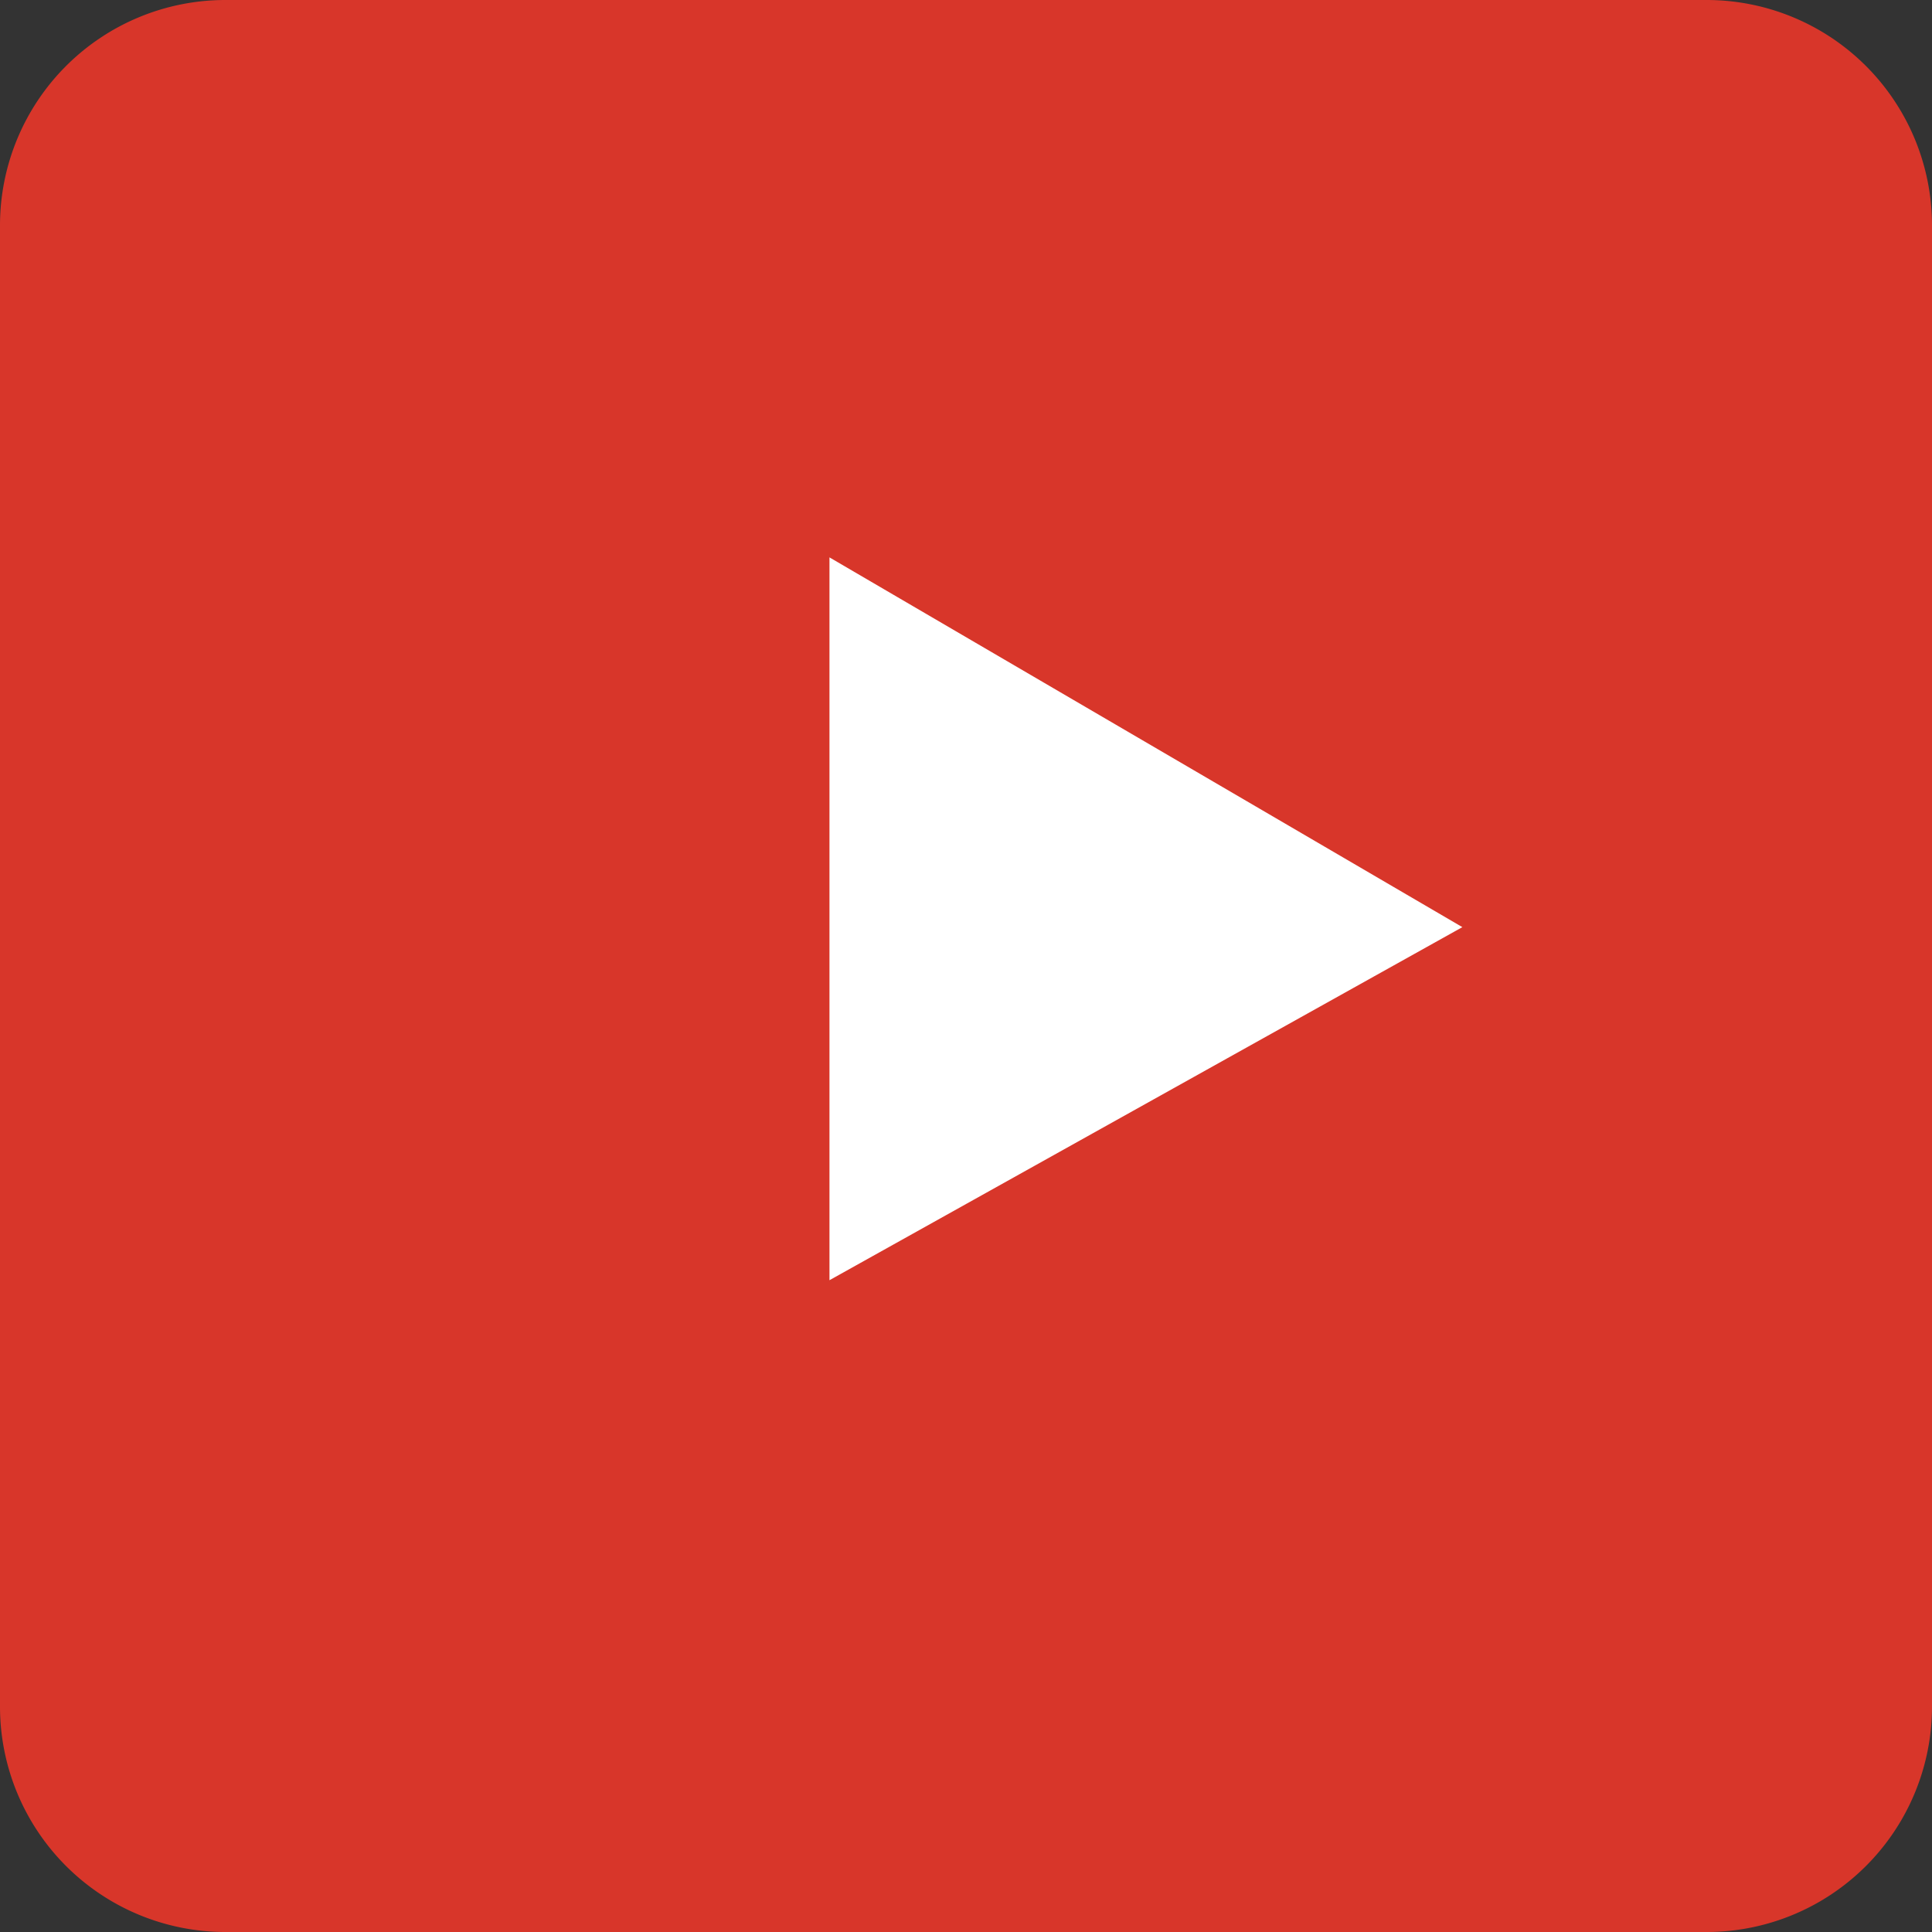
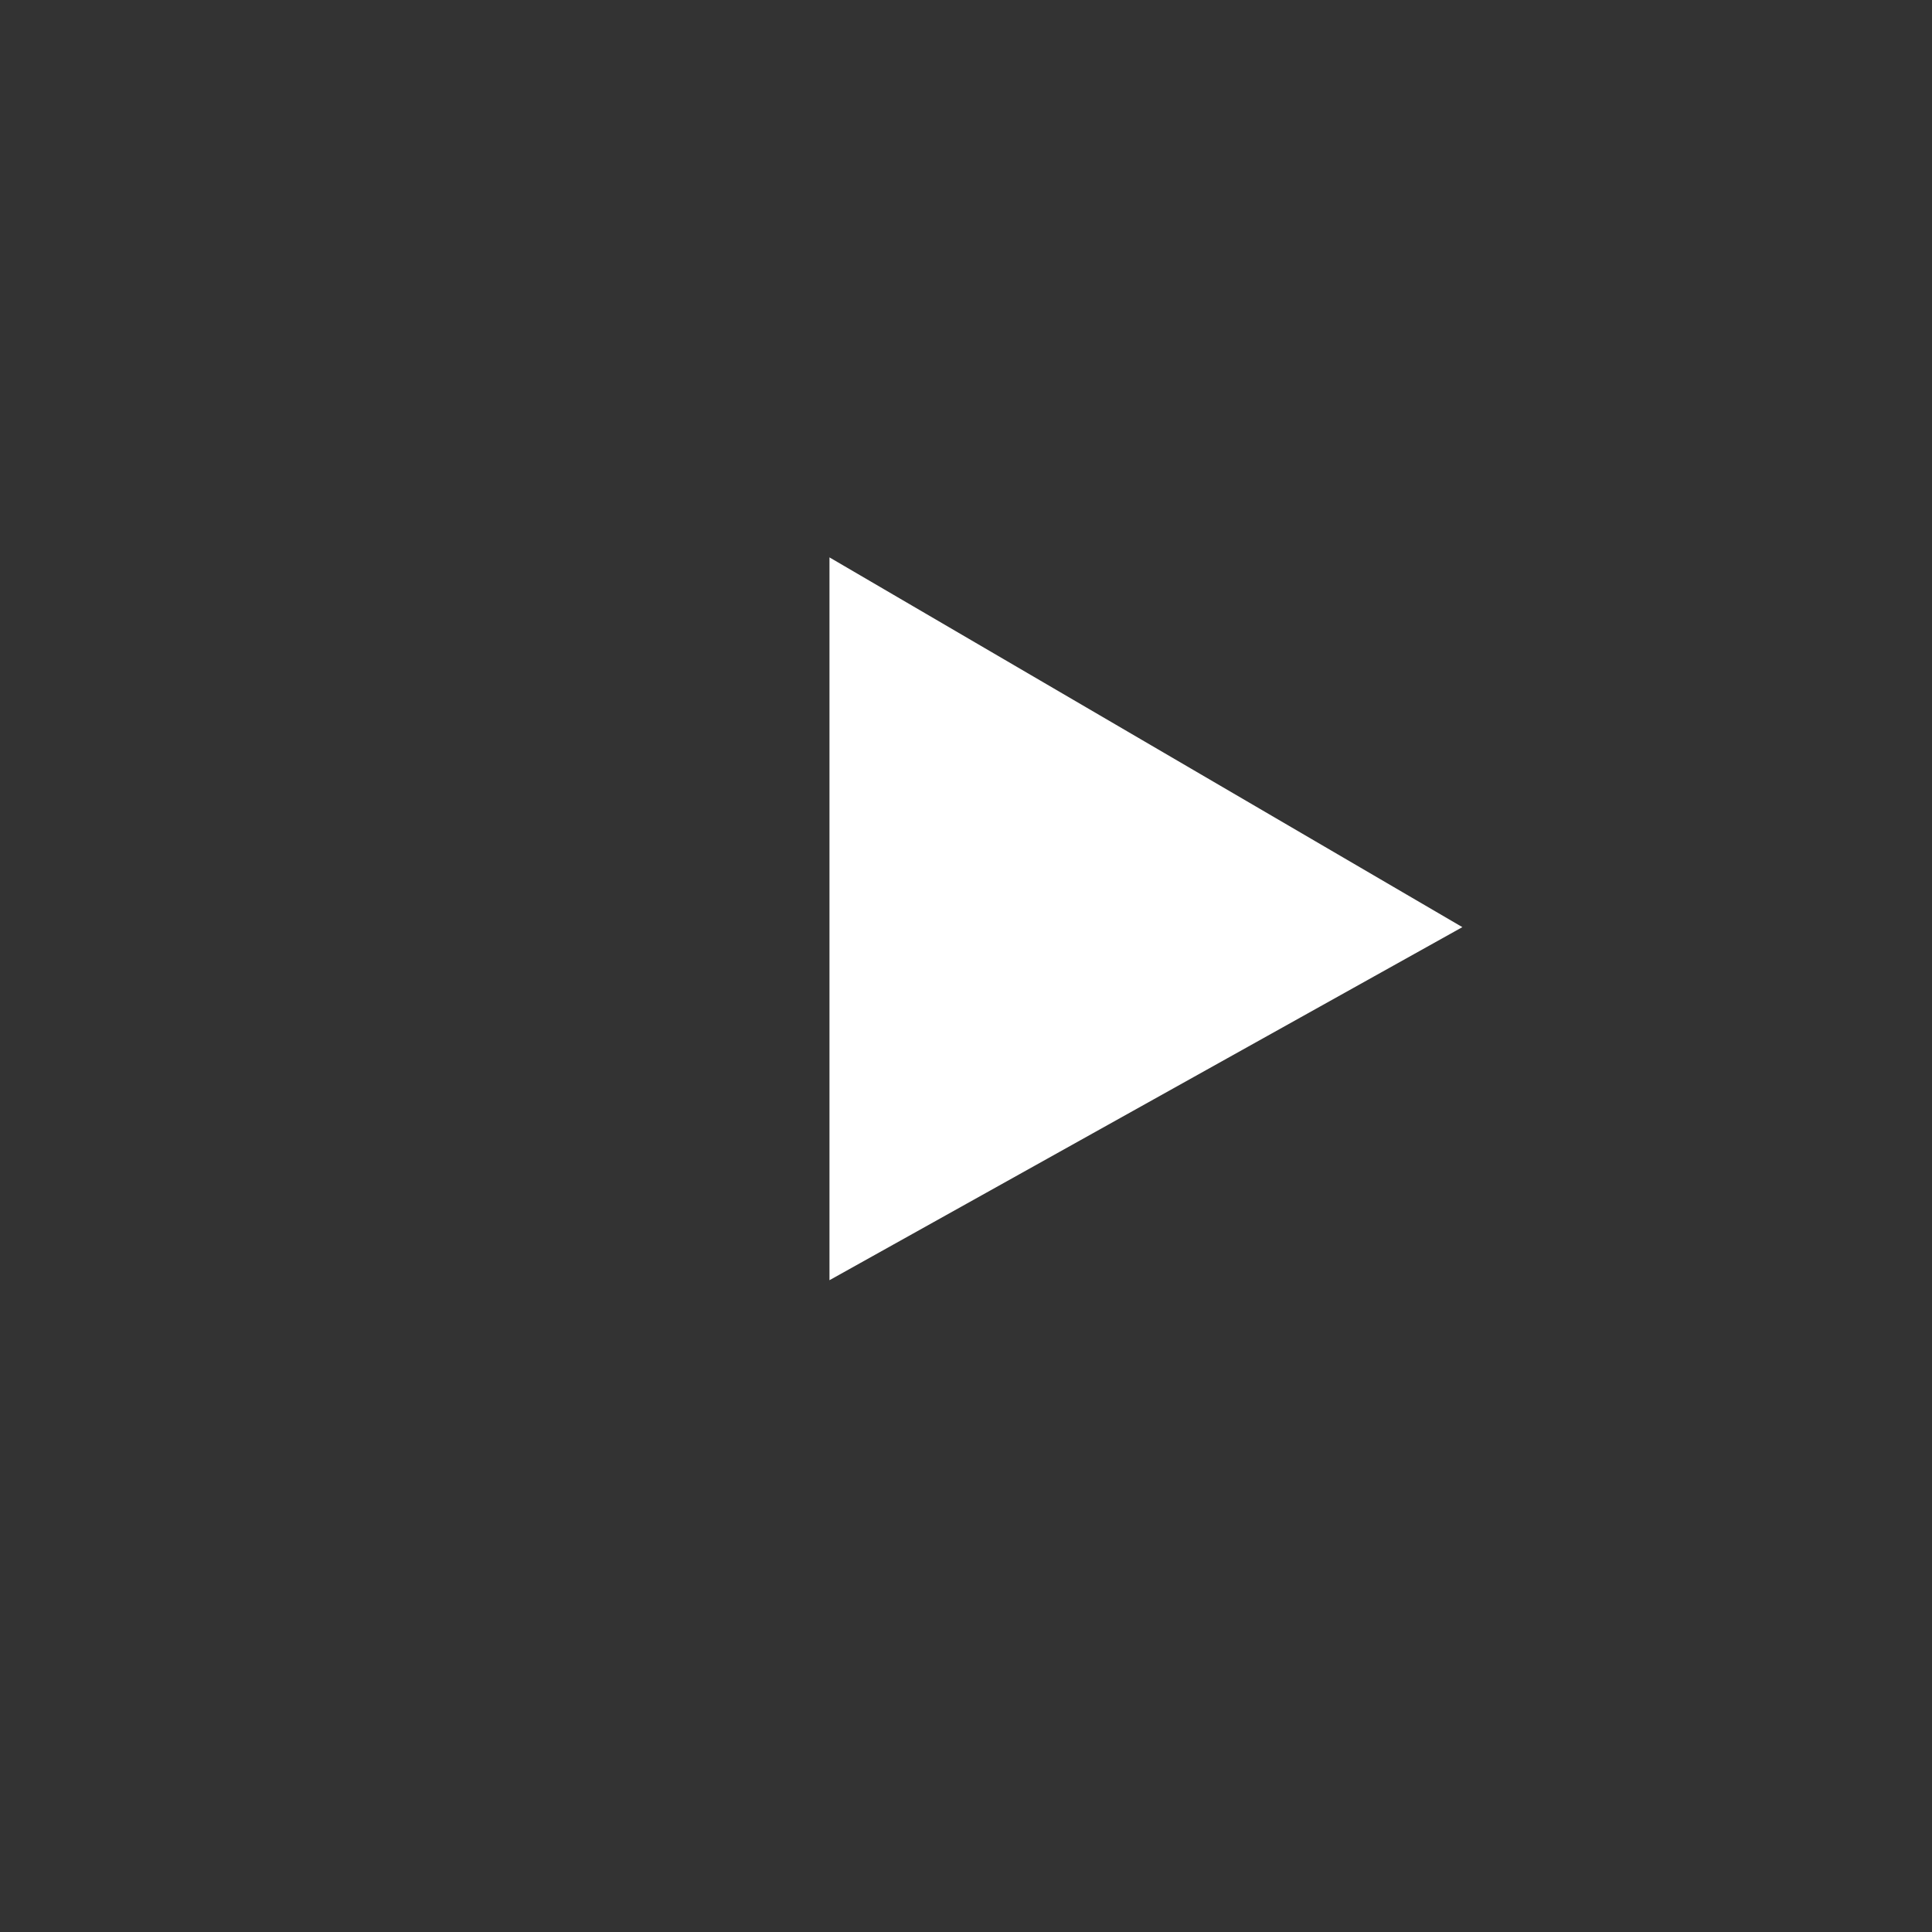
<svg xmlns="http://www.w3.org/2000/svg" width="60" height="60" viewBox="0 0 60 60">
  <rect x="0" y="0" width="60" height="60" fill="#333333" stroke="none" />
  <g>
    <g>
      <g>
-         <path fill="#d8362a" d="M0 7a7 7 0 0 1 7-7h46a7 7 0 0 1 7 7v46a7 7 0 0 1-7 7H7a7 7 0 0 1-7-7z" />
-       </g>
+         </g>
      <g>
        <path fill="#fff" d="M25.76 17.31v22.448l19.655-10.965z" />
      </g>
    </g>
  </g>
</svg>